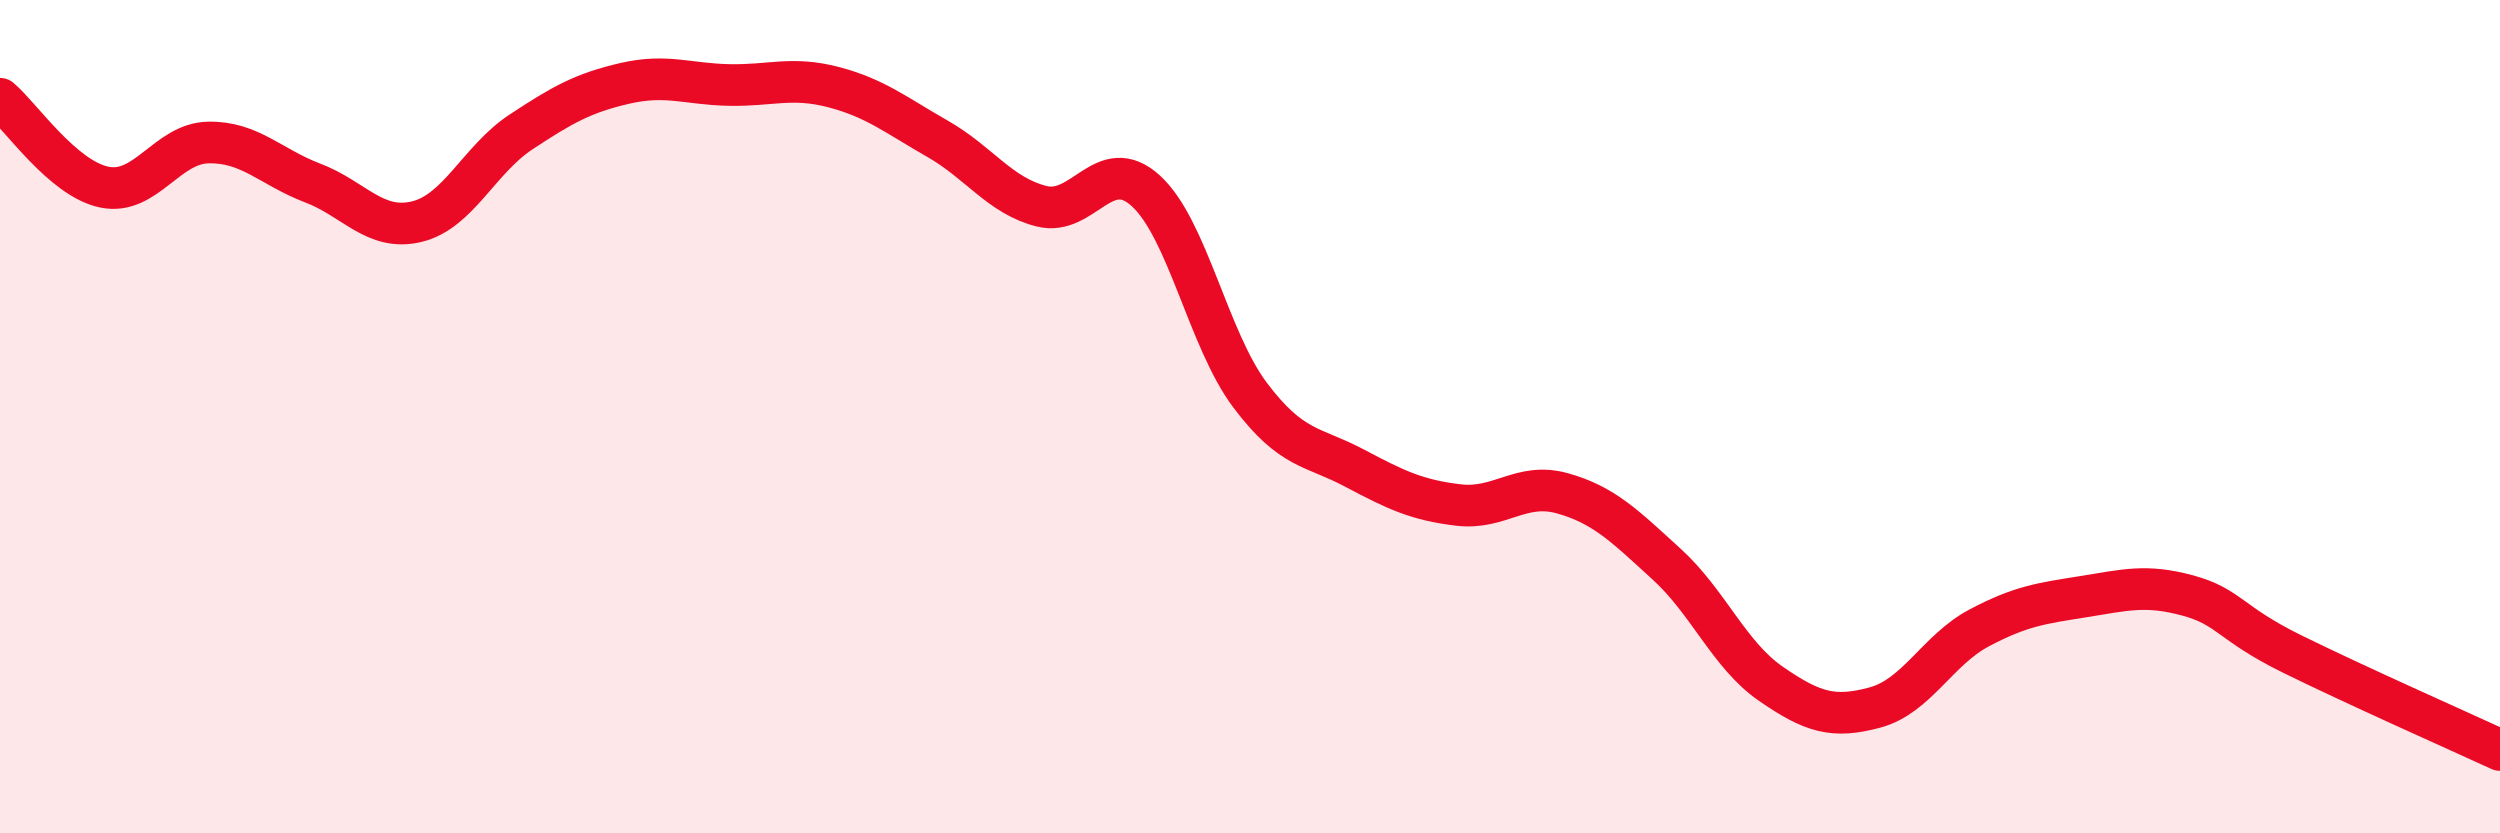
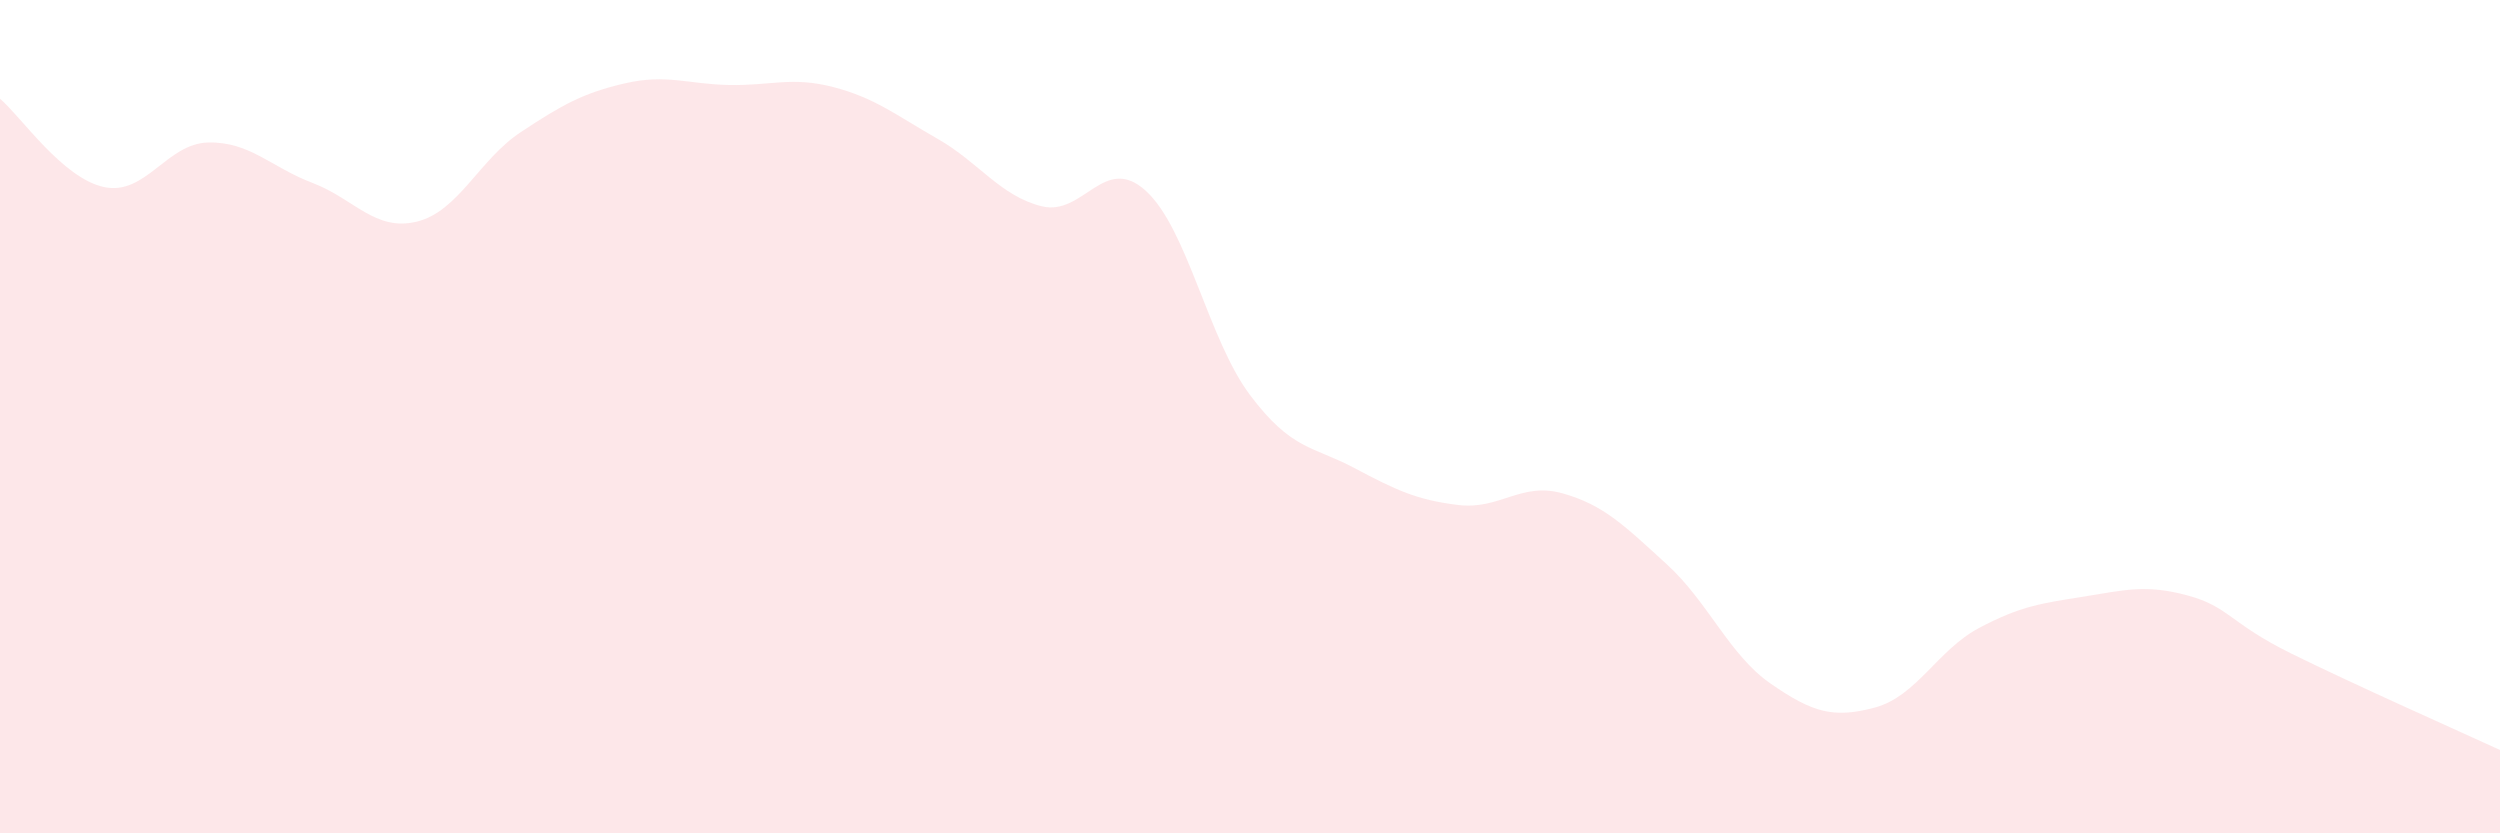
<svg xmlns="http://www.w3.org/2000/svg" width="60" height="20" viewBox="0 0 60 20">
-   <path d="M 0,2.37 C 0.5,2.79 1.5,4.28 2.5,4.49 C 3.5,4.7 4,3.44 5,3.42 C 6,3.4 6.5,4.01 7.5,4.39 C 8.5,4.77 9,5.56 10,5.32 C 11,5.08 11.5,3.83 12.5,3.17 C 13.5,2.51 14,2.23 15,2 C 16,1.77 16.5,2.02 17.5,2.04 C 18.5,2.06 19,1.83 20,2.09 C 21,2.35 21.5,2.76 22.5,3.33 C 23.5,3.9 24,4.7 25,4.95 C 26,5.2 26.5,3.67 27.5,4.58 C 28.5,5.49 29,8.15 30,9.48 C 31,10.81 31.5,10.7 32.5,11.23 C 33.5,11.76 34,12 35,12.12 C 36,12.24 36.5,11.56 37.5,11.84 C 38.5,12.12 39,12.63 40,13.54 C 41,14.45 41.5,15.72 42.5,16.41 C 43.5,17.1 44,17.25 45,16.98 C 46,16.71 46.5,15.6 47.5,15.07 C 48.5,14.54 49,14.48 50,14.32 C 51,14.16 51.5,14.02 52.5,14.29 C 53.5,14.56 53.5,14.95 55,15.69 C 56.5,16.43 59,17.54 60,18L60 20L0 20Z" fill="#EB0A25" opacity="0.1" stroke-linecap="round" stroke-linejoin="round" />
-   <path d="M 0,2.37 C 0.5,2.79 1.5,4.28 2.5,4.49 C 3.5,4.7 4,3.44 5,3.42 C 6,3.4 6.5,4.01 7.5,4.39 C 8.5,4.77 9,5.56 10,5.32 C 11,5.08 11.5,3.83 12.5,3.17 C 13.5,2.51 14,2.23 15,2 C 16,1.77 16.5,2.02 17.5,2.04 C 18.5,2.06 19,1.83 20,2.09 C 21,2.35 21.5,2.76 22.5,3.33 C 23.5,3.9 24,4.7 25,4.95 C 26,5.2 26.5,3.67 27.5,4.58 C 28.5,5.49 29,8.15 30,9.48 C 31,10.81 31.5,10.7 32.5,11.23 C 33.5,11.76 34,12 35,12.12 C 36,12.24 36.5,11.56 37.5,11.84 C 38.5,12.12 39,12.63 40,13.54 C 41,14.45 41.5,15.72 42.5,16.41 C 43.5,17.1 44,17.25 45,16.98 C 46,16.71 46.5,15.6 47.5,15.07 C 48.5,14.54 49,14.48 50,14.32 C 51,14.16 51.5,14.02 52.5,14.29 C 53.5,14.56 53.5,14.95 55,15.69 C 56.5,16.43 59,17.54 60,18" stroke="#EB0A25" stroke-width="1" fill="none" stroke-linecap="round" stroke-linejoin="round" />
+   <path d="M 0,2.37 C 0.5,2.79 1.5,4.28 2.5,4.49 C 3.5,4.7 4,3.44 5,3.42 C 6,3.4 6.5,4.01 7.5,4.39 C 8.5,4.77 9,5.56 10,5.32 C 11,5.08 11.5,3.83 12.5,3.17 C 13.5,2.51 14,2.23 15,2 C 16,1.77 16.5,2.02 17.5,2.04 C 18.5,2.06 19,1.83 20,2.09 C 21,2.35 21.5,2.76 22.5,3.33 C 23.5,3.9 24,4.7 25,4.95 C 26,5.2 26.5,3.67 27.5,4.58 C 28.5,5.49 29,8.15 30,9.48 C 31,10.81 31.5,10.7 32.5,11.23 C 33.5,11.76 34,12 35,12.12 C 36,12.24 36.5,11.56 37.5,11.84 C 38.5,12.12 39,12.63 40,13.54 C 41,14.45 41.5,15.72 42.5,16.41 C 43.5,17.1 44,17.25 45,16.98 C 46,16.71 46.5,15.6 47.5,15.07 C 48.5,14.54 49,14.48 50,14.32 C 51,14.16 51.5,14.02 52.5,14.29 C 53.5,14.56 53.5,14.95 55,15.69 C 56.5,16.43 59,17.54 60,18L60 20L0 20" fill="#EB0A25" opacity="0.1" stroke-linecap="round" stroke-linejoin="round" />
</svg>